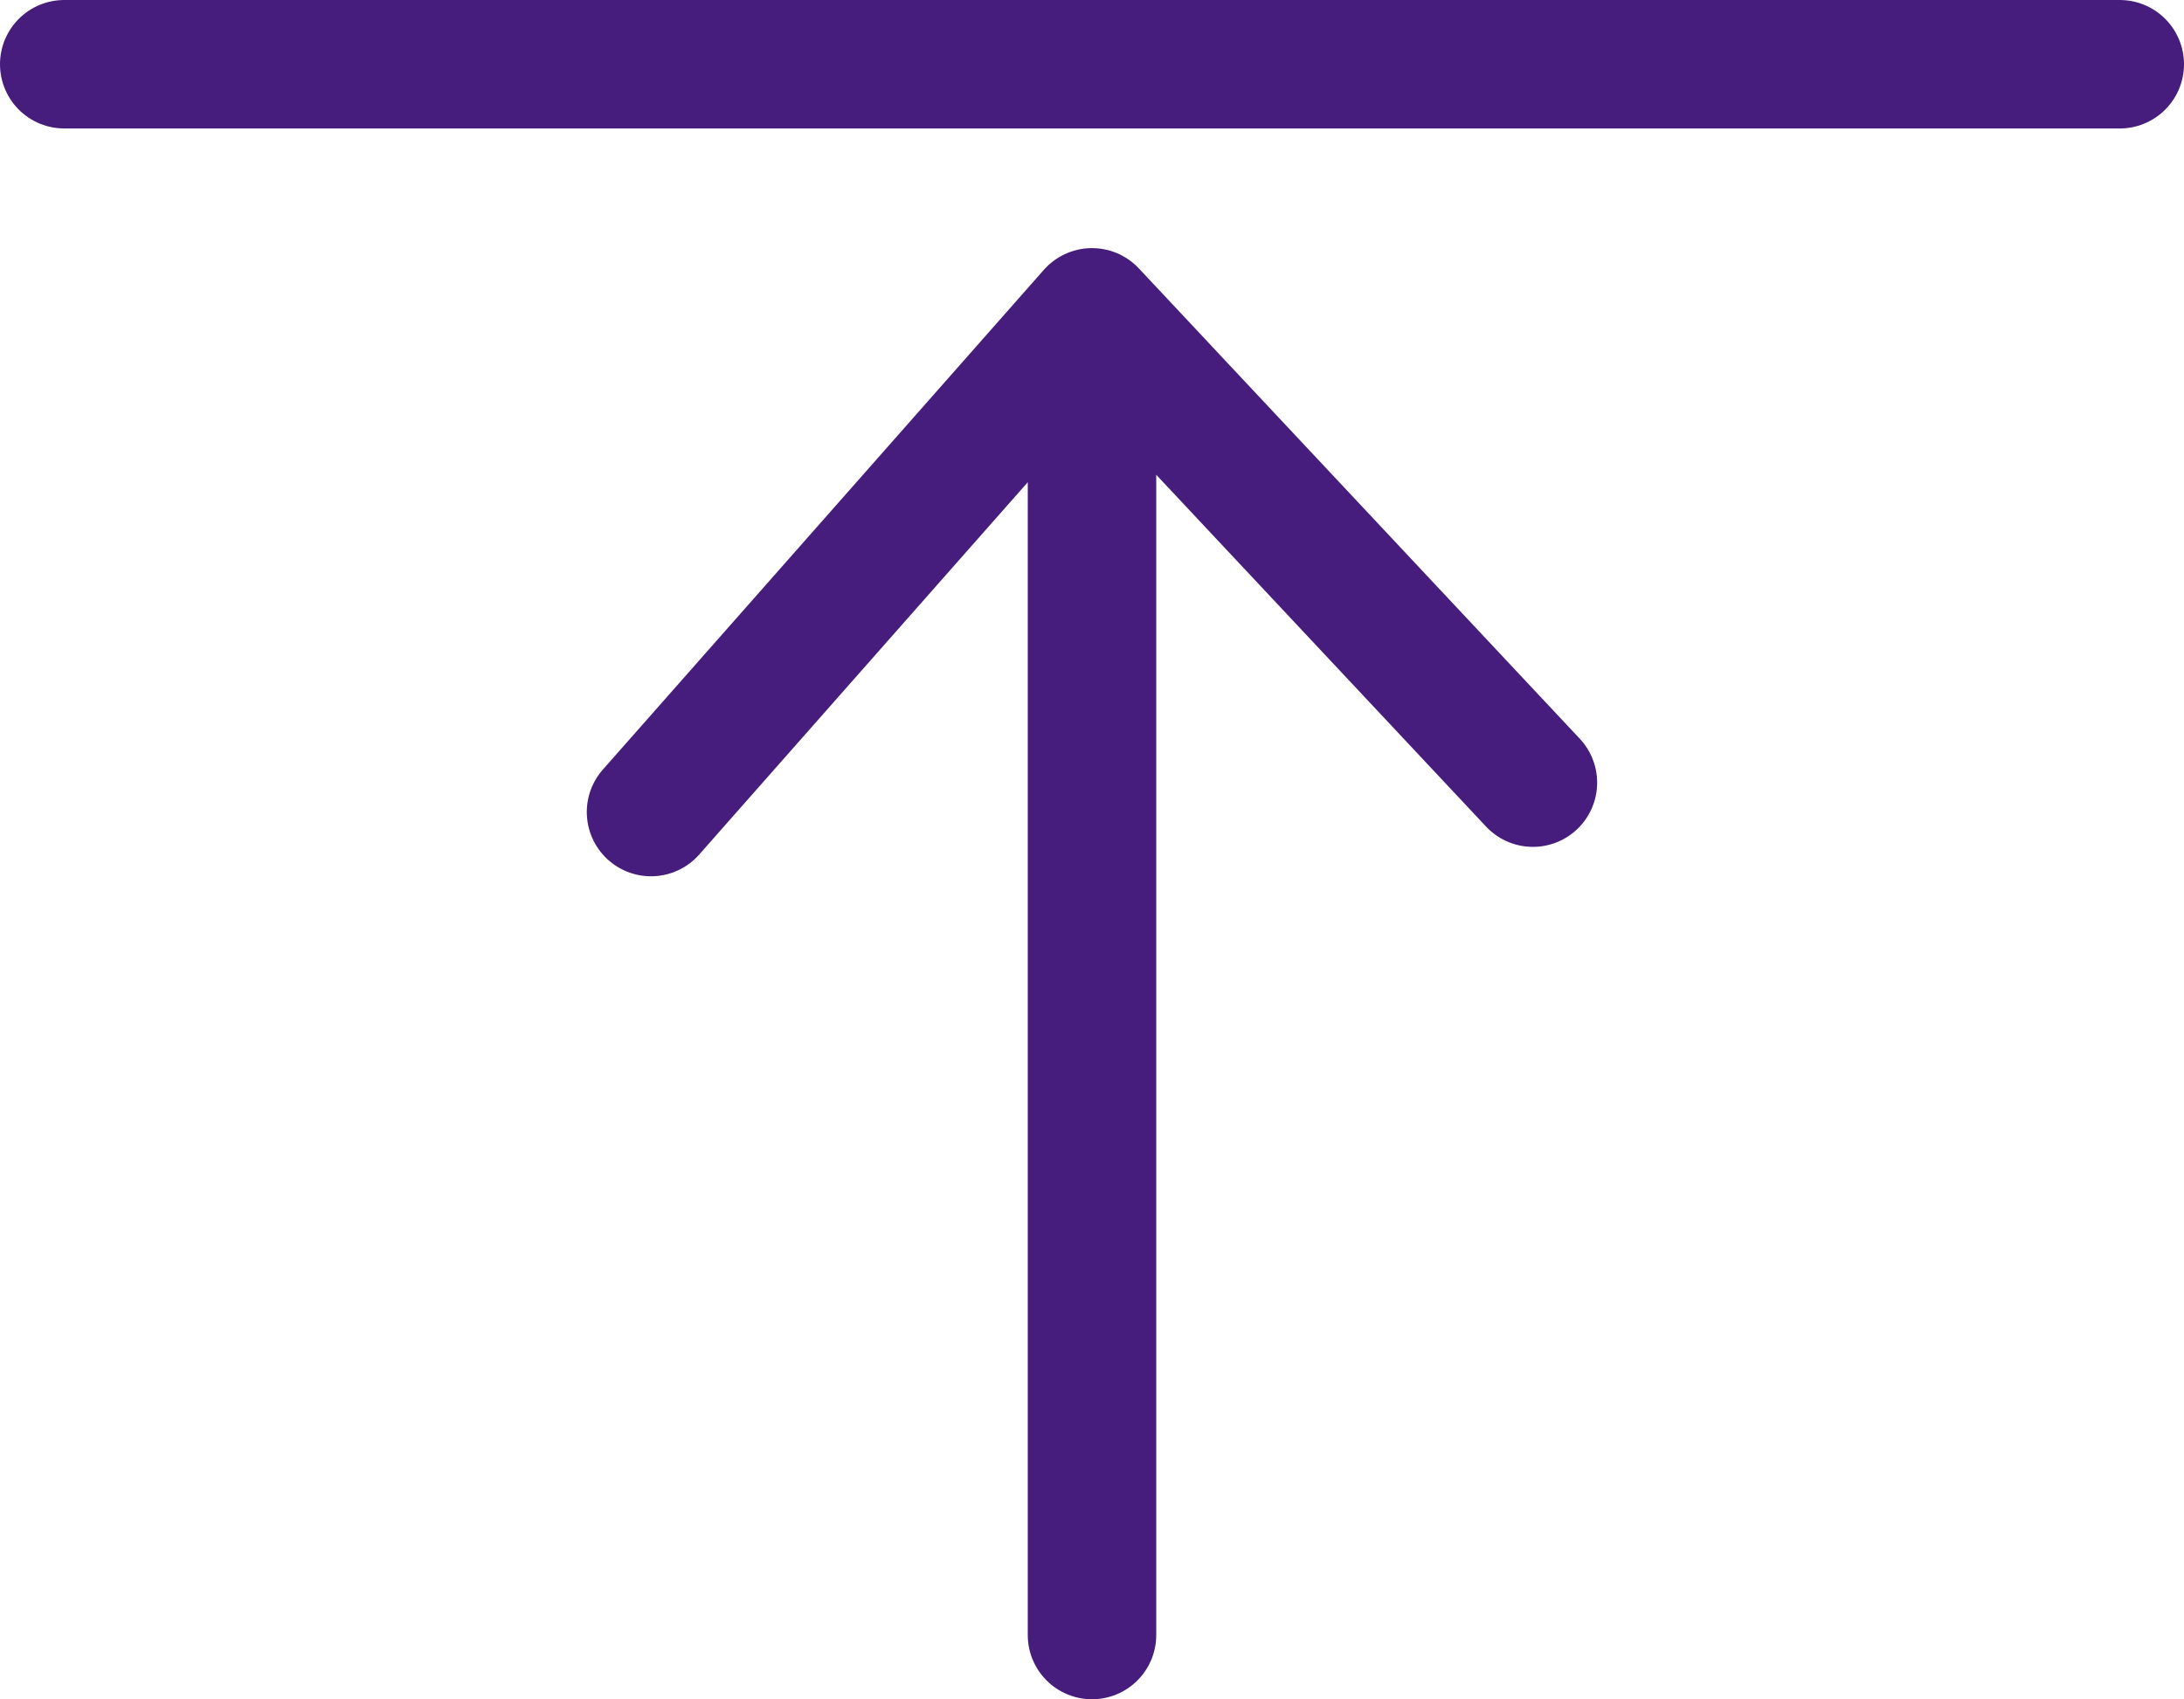
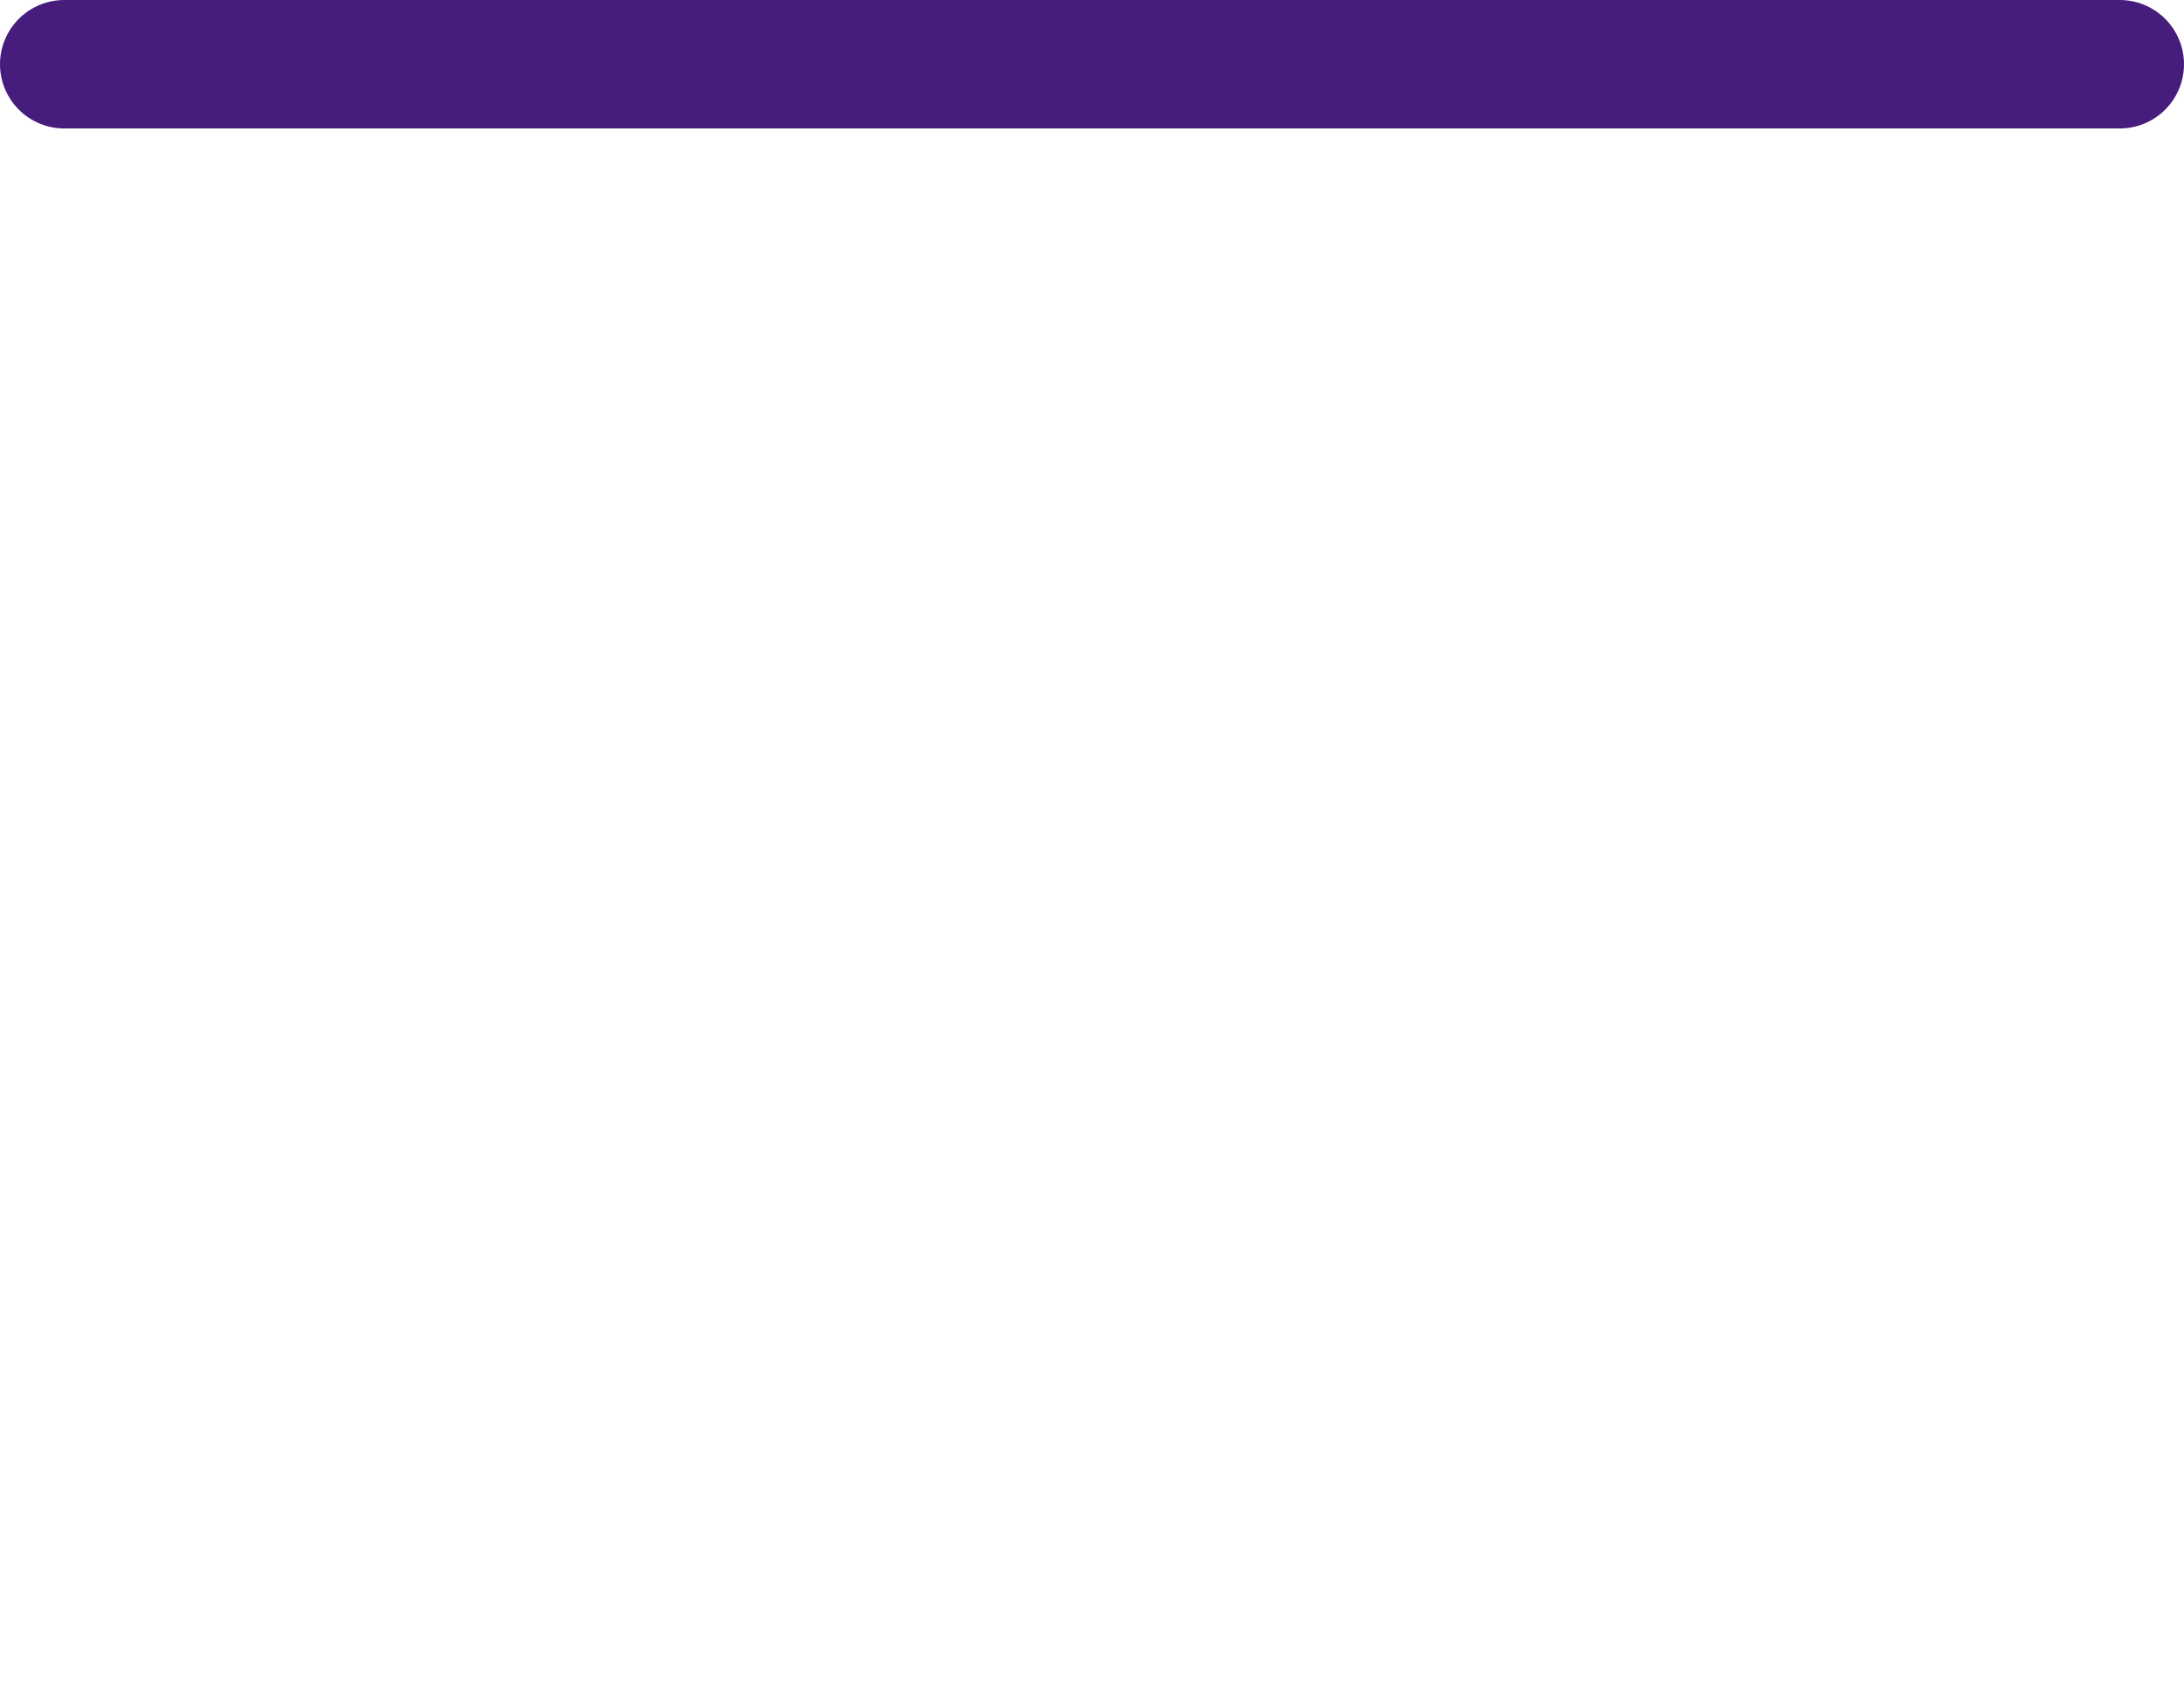
<svg xmlns="http://www.w3.org/2000/svg" width="34" height="26.456" viewBox="0 0 34 26.456">
  <defs>
    <style>.a{fill:none;stroke:#461d7c;stroke-linecap:round;stroke-linejoin:round;stroke-width:2px;}</style>
  </defs>
  <g transform="translate(-1048.95 -174.984)">
-     <path class="a" d="M1065.95,200.44V179.847m-6.865,7.78,6.865-7.78,6.864,7.322" />
    <path class="a" d="M1081.95,175.984h-32" />
  </g>
</svg>